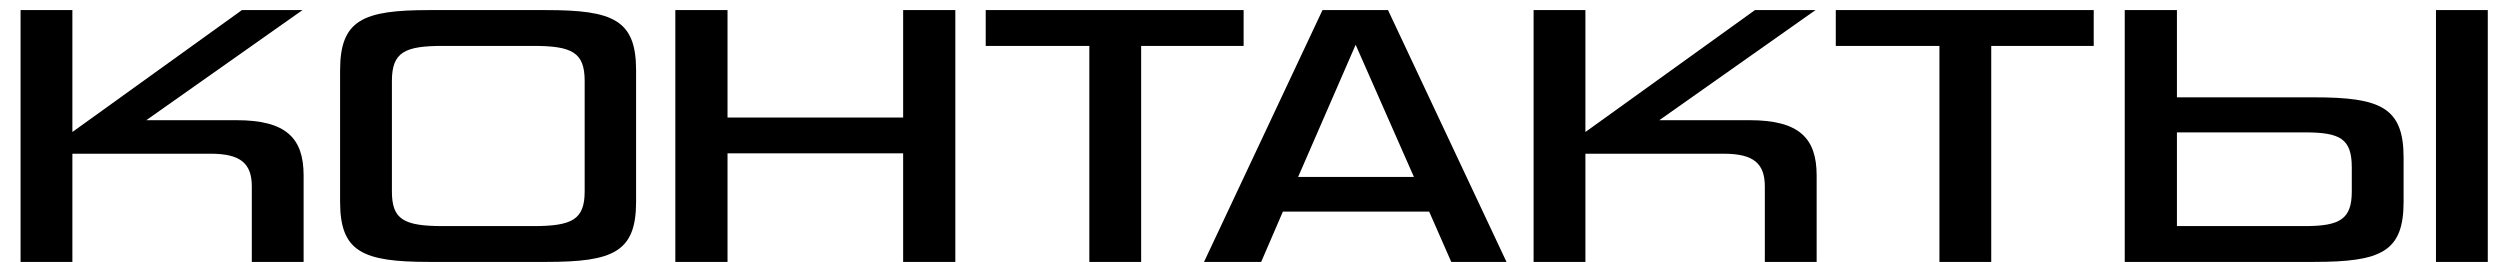
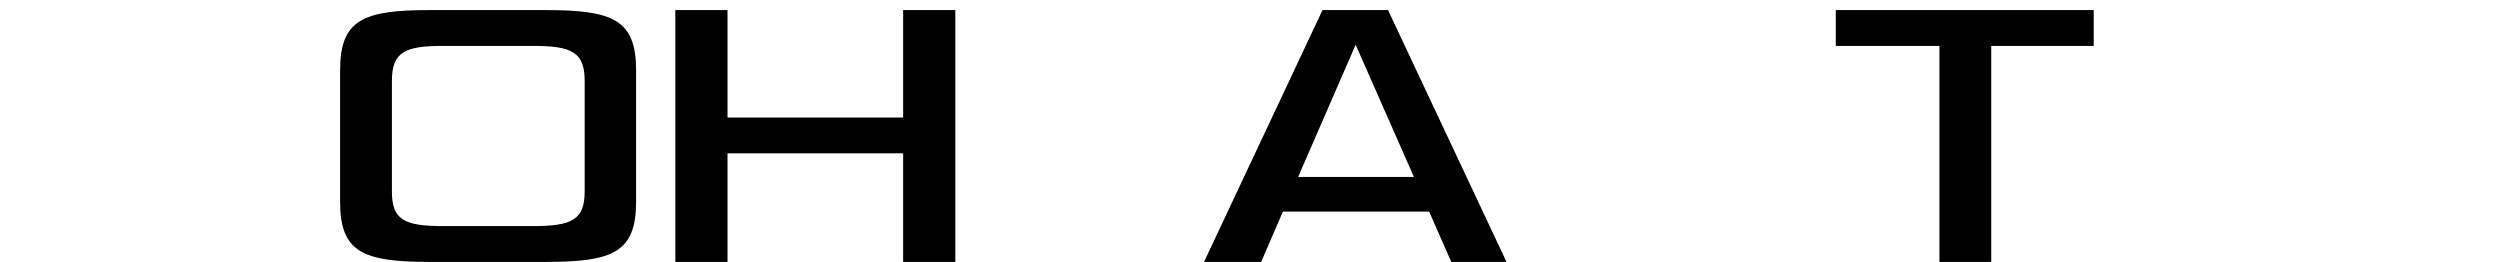
<svg xmlns="http://www.w3.org/2000/svg" width="105" height="11" viewBox="0 0 105 11" fill="none">
-   <path d="M98.775 8.04V7.032C98.775 5.832 98.295 5.56 96.807 5.56H91.431V9.496H96.807C98.295 9.496 98.775 9.192 98.775 8.04ZM89.239 0.424H91.431V4.088H97.191C99.975 4.088 100.951 4.504 100.951 6.616V8.472C100.951 10.568 100.023 11 97.191 11H89.239V0.424ZM104.487 11H102.311V0.424H104.487V11Z" fill="black" />
  <path d="M83.632 11H81.456V1.928H77.103V0.424H87.936V1.928H83.632V11Z" fill="black" />
-   <path d="M76.299 11H74.123V7.832C74.123 6.872 73.659 6.456 72.395 6.456H66.587V11H64.411V0.424H66.587V5.544L73.707 0.424H76.251L69.691 5.048H73.483C75.563 5.048 76.299 5.8 76.299 7.368V11Z" fill="black" />
  <path d="M60.953 11L60.025 8.888H53.881L52.969 11H50.569L55.545 0.424H58.297L63.273 11H60.953ZM56.937 1.88L54.521 7.432H59.385L56.937 1.88Z" fill="black" />
-   <path d="M47.928 11H45.752V1.928H41.4V0.424H52.232V1.928H47.928V11Z" fill="black" />
  <path d="M40.124 11H37.932V6.44H30.556V11H28.364V0.424H30.556V4.936H37.932V0.424H40.124V11Z" fill="black" />
  <path d="M22.956 11H18.012C15.212 11 14.284 10.568 14.284 8.472V2.952C14.284 0.84 15.244 0.424 18.012 0.424H22.956C25.756 0.424 26.716 0.84 26.716 2.952V8.472C26.716 10.584 25.756 11 22.956 11ZM24.556 8.04V3.4C24.556 2.2 24.028 1.928 22.396 1.928H18.604C17.004 1.928 16.46 2.184 16.46 3.4V8.04C16.46 9.208 16.94 9.496 18.604 9.496H22.396C24.028 9.496 24.556 9.224 24.556 8.04Z" fill="black" />
-   <path d="M12.752 11H10.576V7.832C10.576 6.872 10.112 6.456 8.848 6.456H3.04V11H0.864V0.424H3.04V5.544L10.16 0.424H12.704L6.144 5.048H9.936C12.016 5.048 12.752 5.8 12.752 7.368V11Z" fill="black" />
</svg>